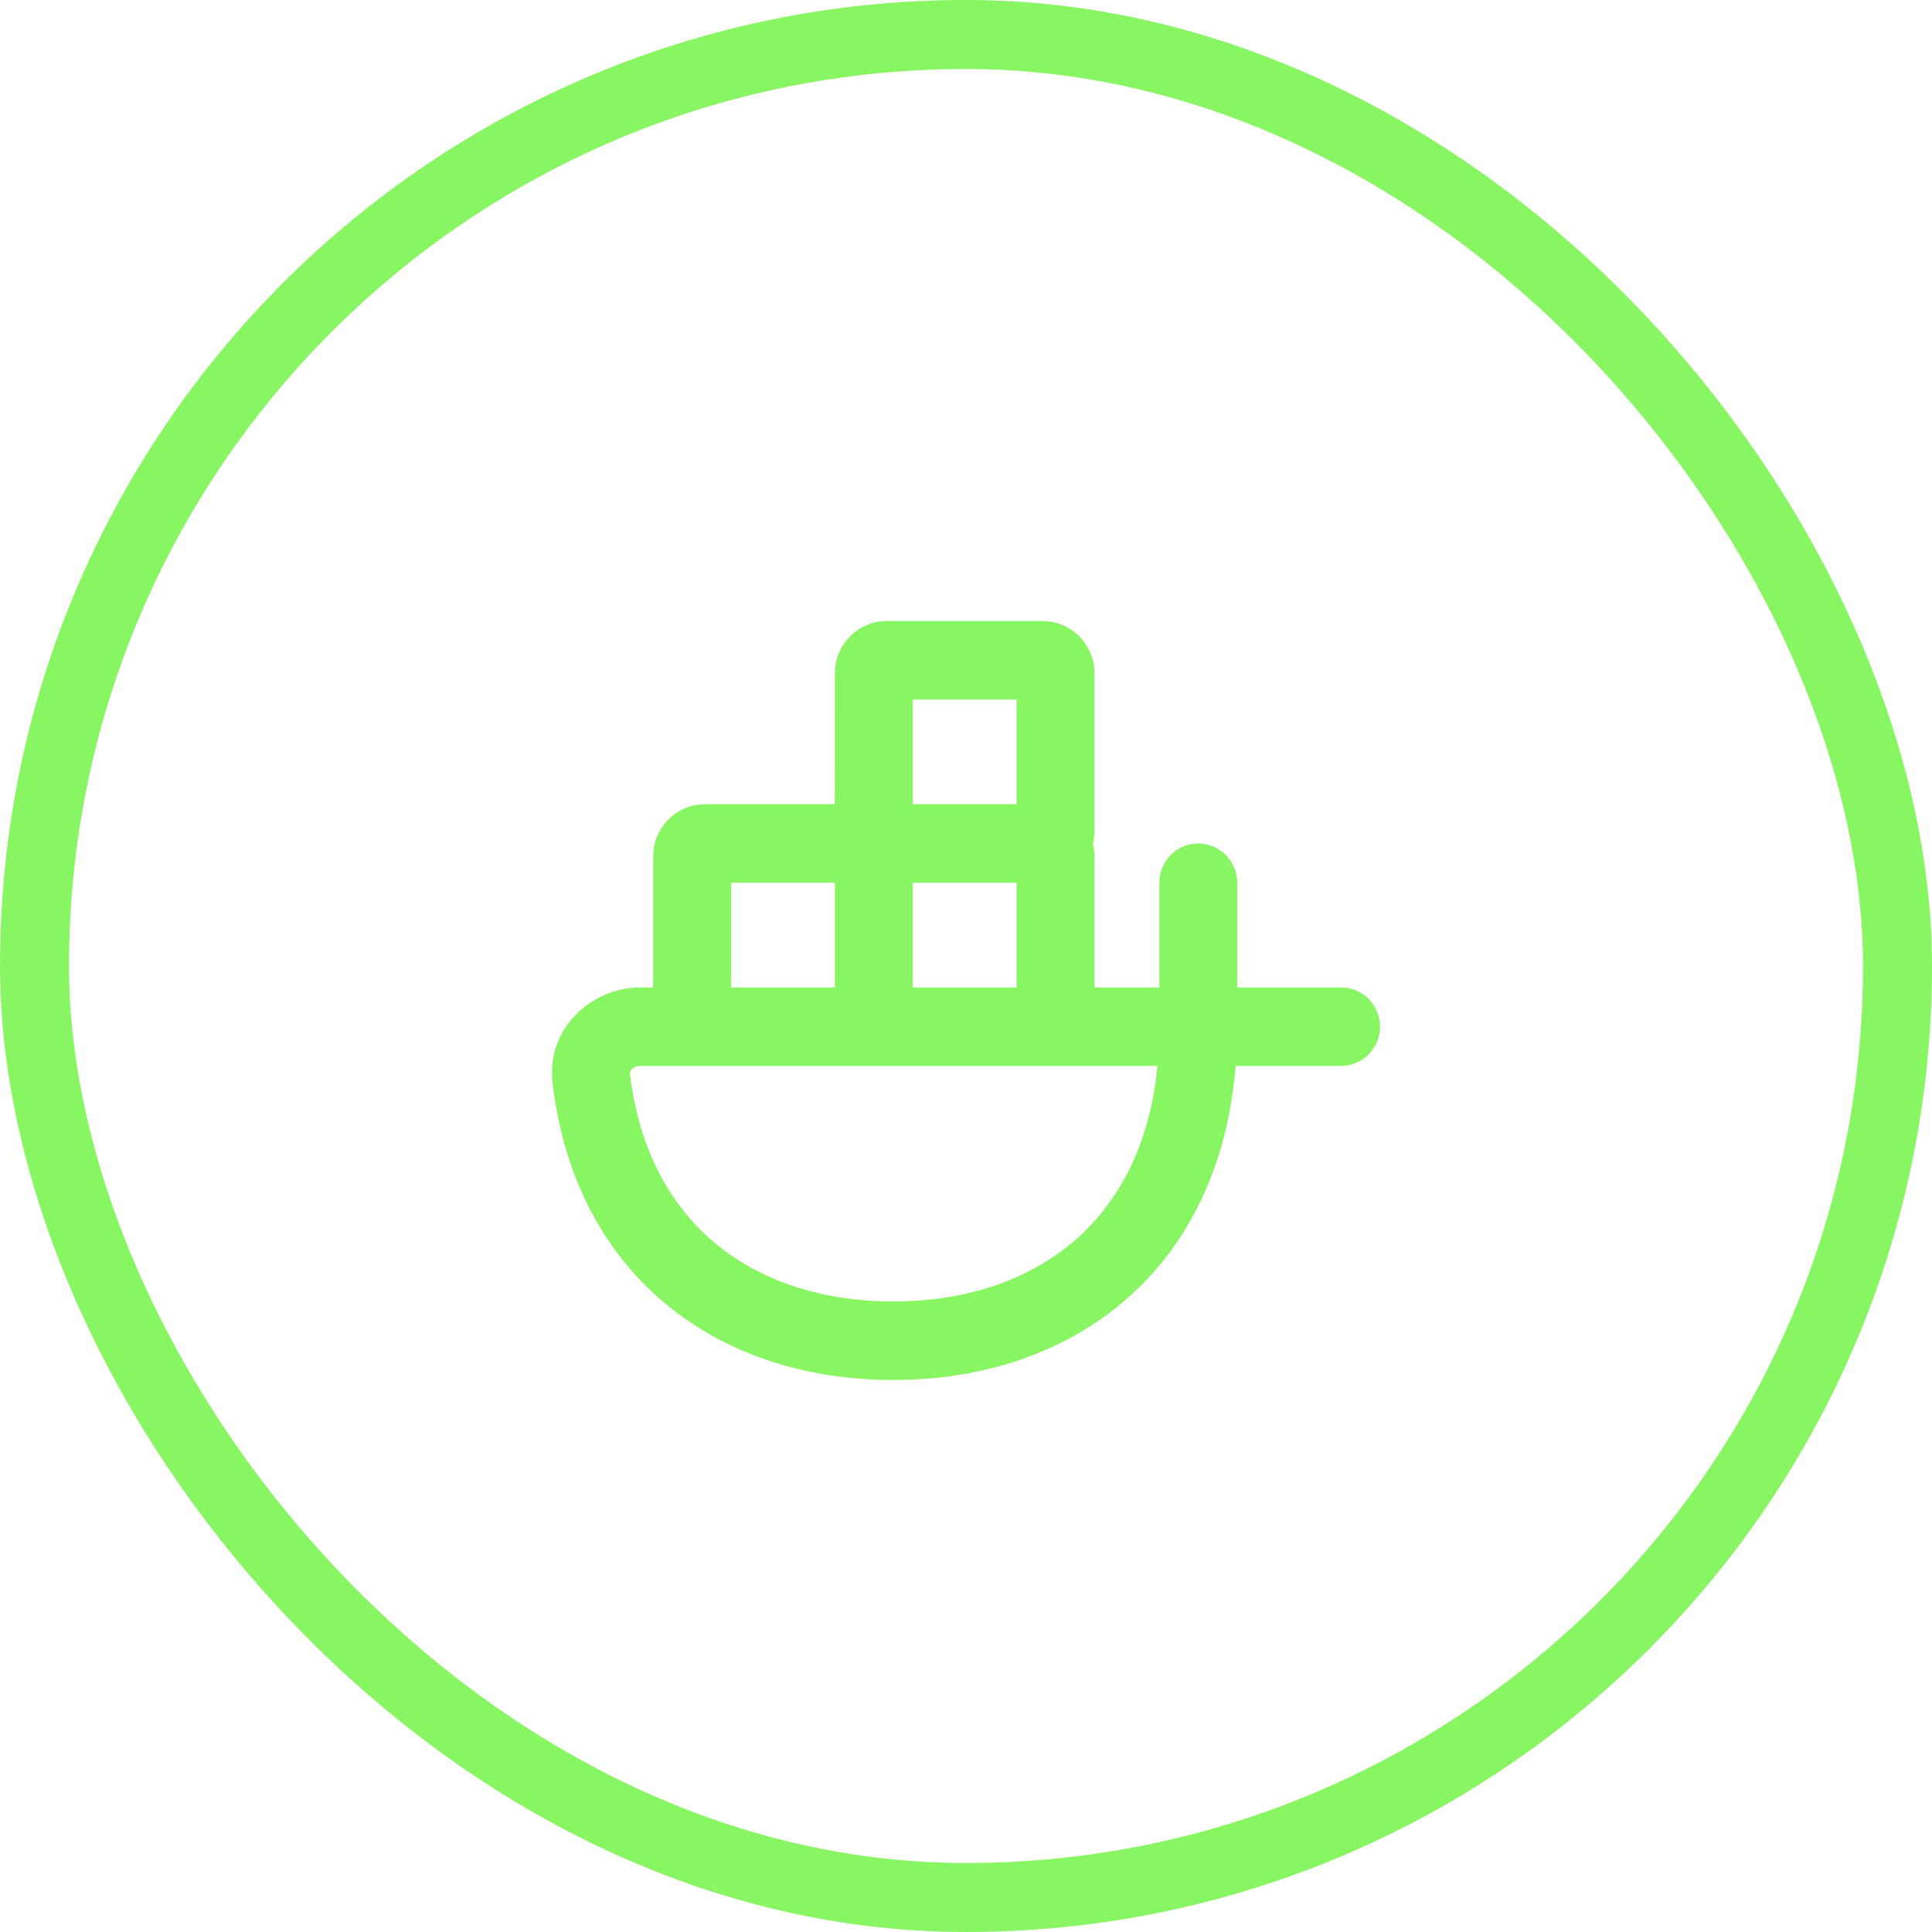
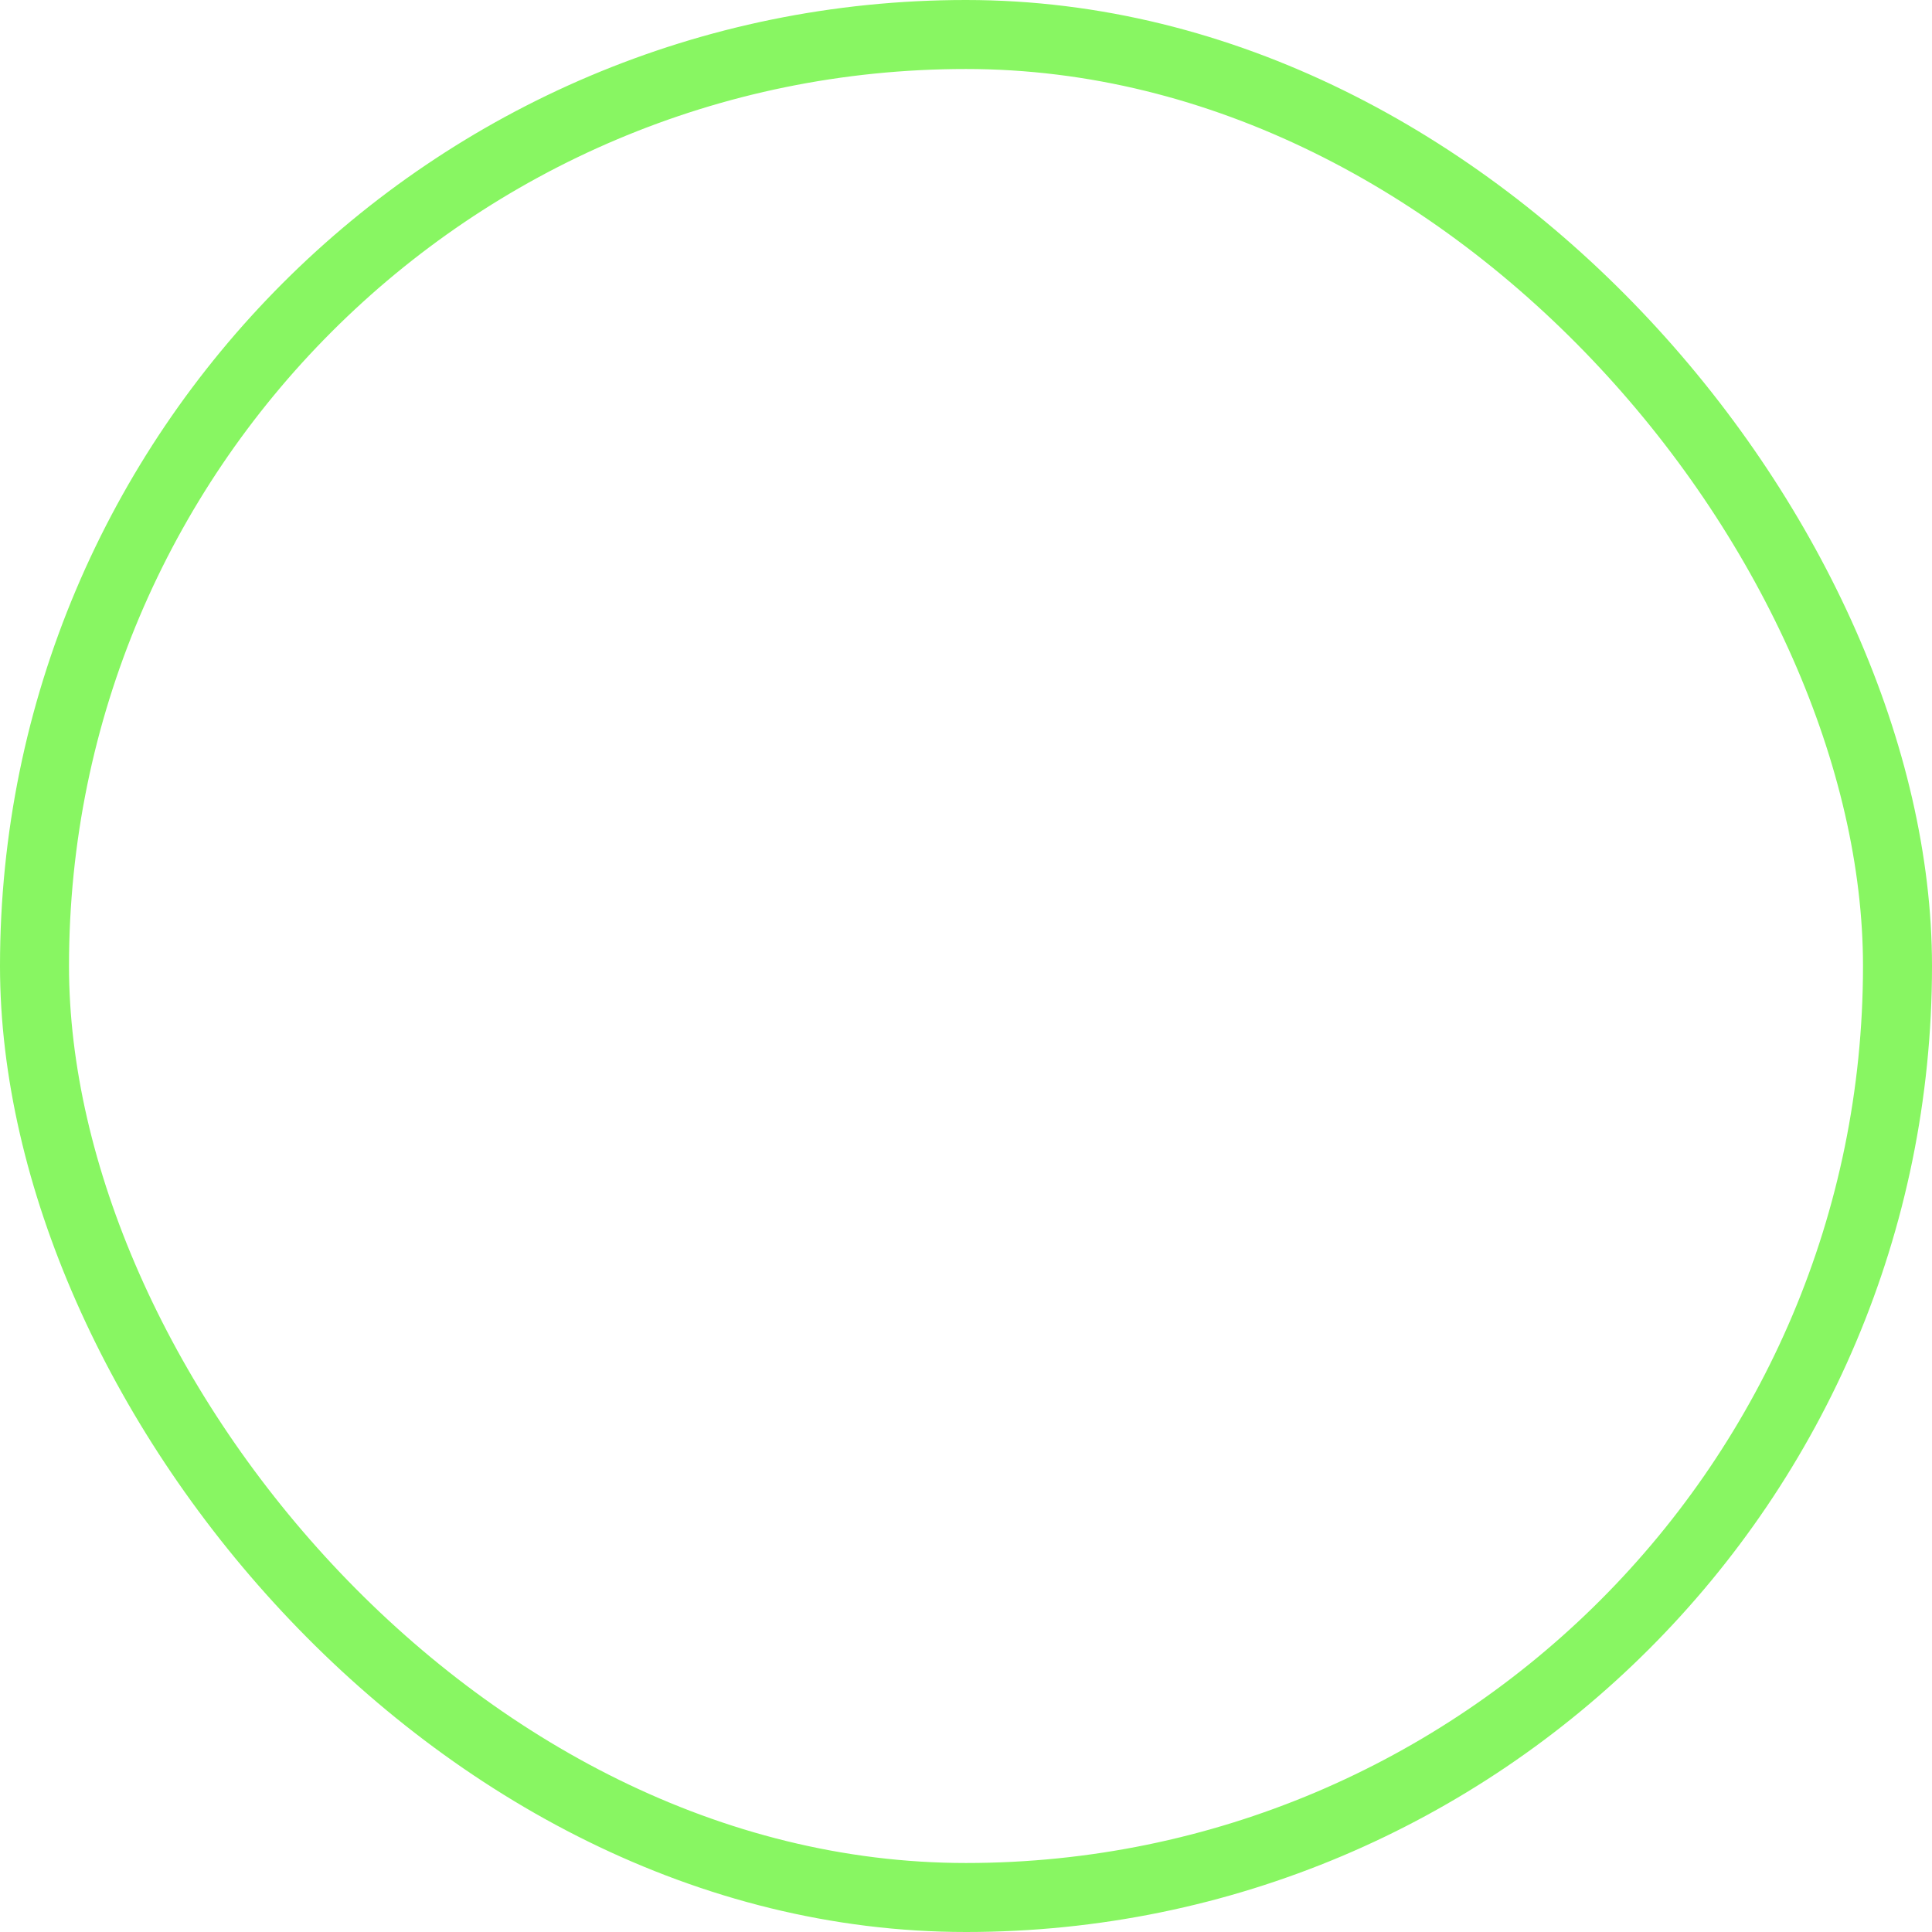
<svg xmlns="http://www.w3.org/2000/svg" width="28" height="28" viewBox="0 0 28 28" fill="none">
  <g id="nonicons:docker-16">
    <rect x="0.5" y="0.5" width="27" height="27" rx="13.5" stroke="#88F662" />
-     <path id="Vector" d="M12.1 9.758C12.1 9.34 12.437 9 12.853 9H15.11C15.525 9 15.862 9.34 15.862 9.758V12.034C15.862 12.1 15.855 12.163 15.839 12.224C15.854 12.284 15.862 12.348 15.862 12.413V14.311H16.802V12.793C16.802 12.642 16.862 12.497 16.968 12.391C17.074 12.284 17.217 12.224 17.367 12.224C17.516 12.224 17.66 12.284 17.766 12.391C17.872 12.497 17.931 12.642 17.931 12.793V14.311H19.436C19.586 14.311 19.729 14.37 19.835 14.477C19.941 14.584 20 14.728 20 14.879C20 15.03 19.941 15.175 19.835 15.281C19.729 15.388 19.586 15.448 19.436 15.448H17.907C17.796 16.828 17.279 17.928 16.457 18.707C15.533 19.584 14.28 20 12.946 20C11.728 20 10.578 19.654 9.682 18.925C8.779 18.191 8.177 17.103 8.009 15.705C7.913 14.903 8.573 14.311 9.278 14.311H9.466V12.413C9.466 11.994 9.803 11.655 10.219 11.655H12.099L12.1 9.758ZM12.1 12.793H10.596V14.311H12.1V12.793ZM9.279 15.448C9.225 15.448 9.181 15.47 9.157 15.497C9.147 15.506 9.139 15.517 9.135 15.529C9.13 15.542 9.129 15.555 9.13 15.568C9.267 16.7 9.739 17.508 10.391 18.039C11.05 18.576 11.936 18.862 12.947 18.862C14.053 18.862 15.01 18.519 15.685 17.879C16.258 17.334 16.67 16.538 16.776 15.448H9.279ZM13.229 14.311H14.733V12.793H13.229V14.311ZM13.229 11.655H14.733V10.138H13.229V11.655Z" fill="#88F662" />
  </g>
</svg>